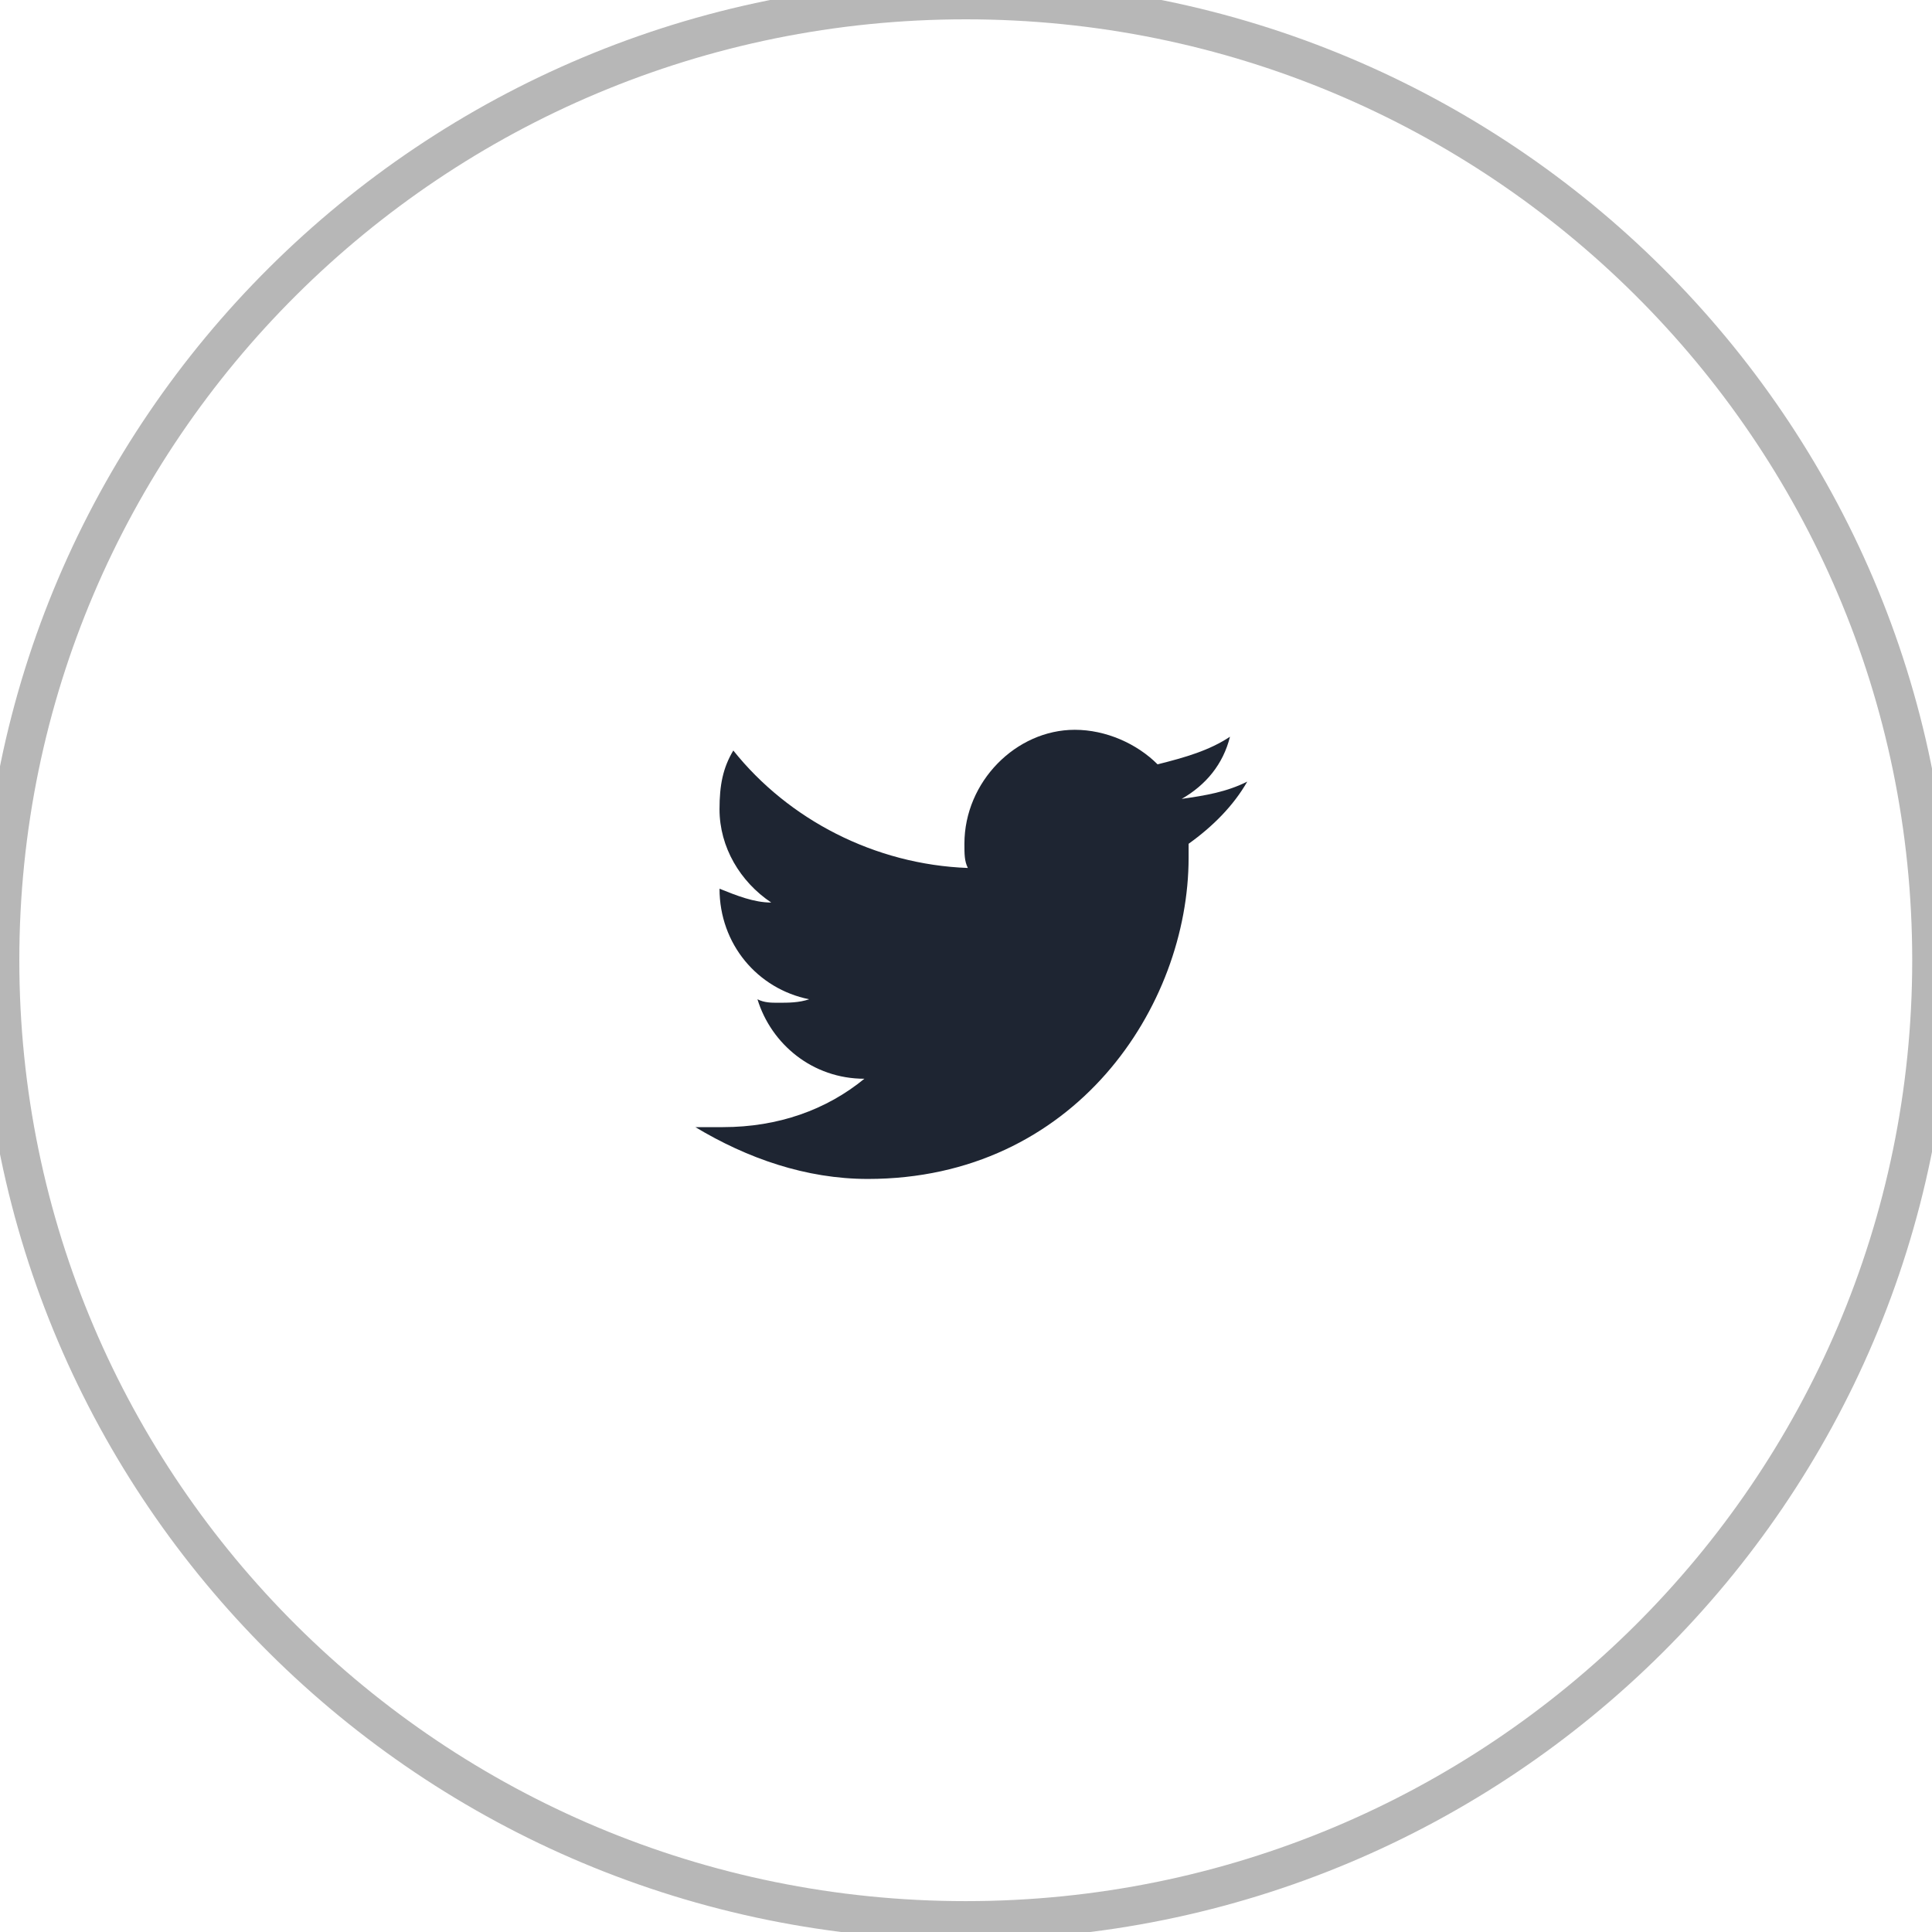
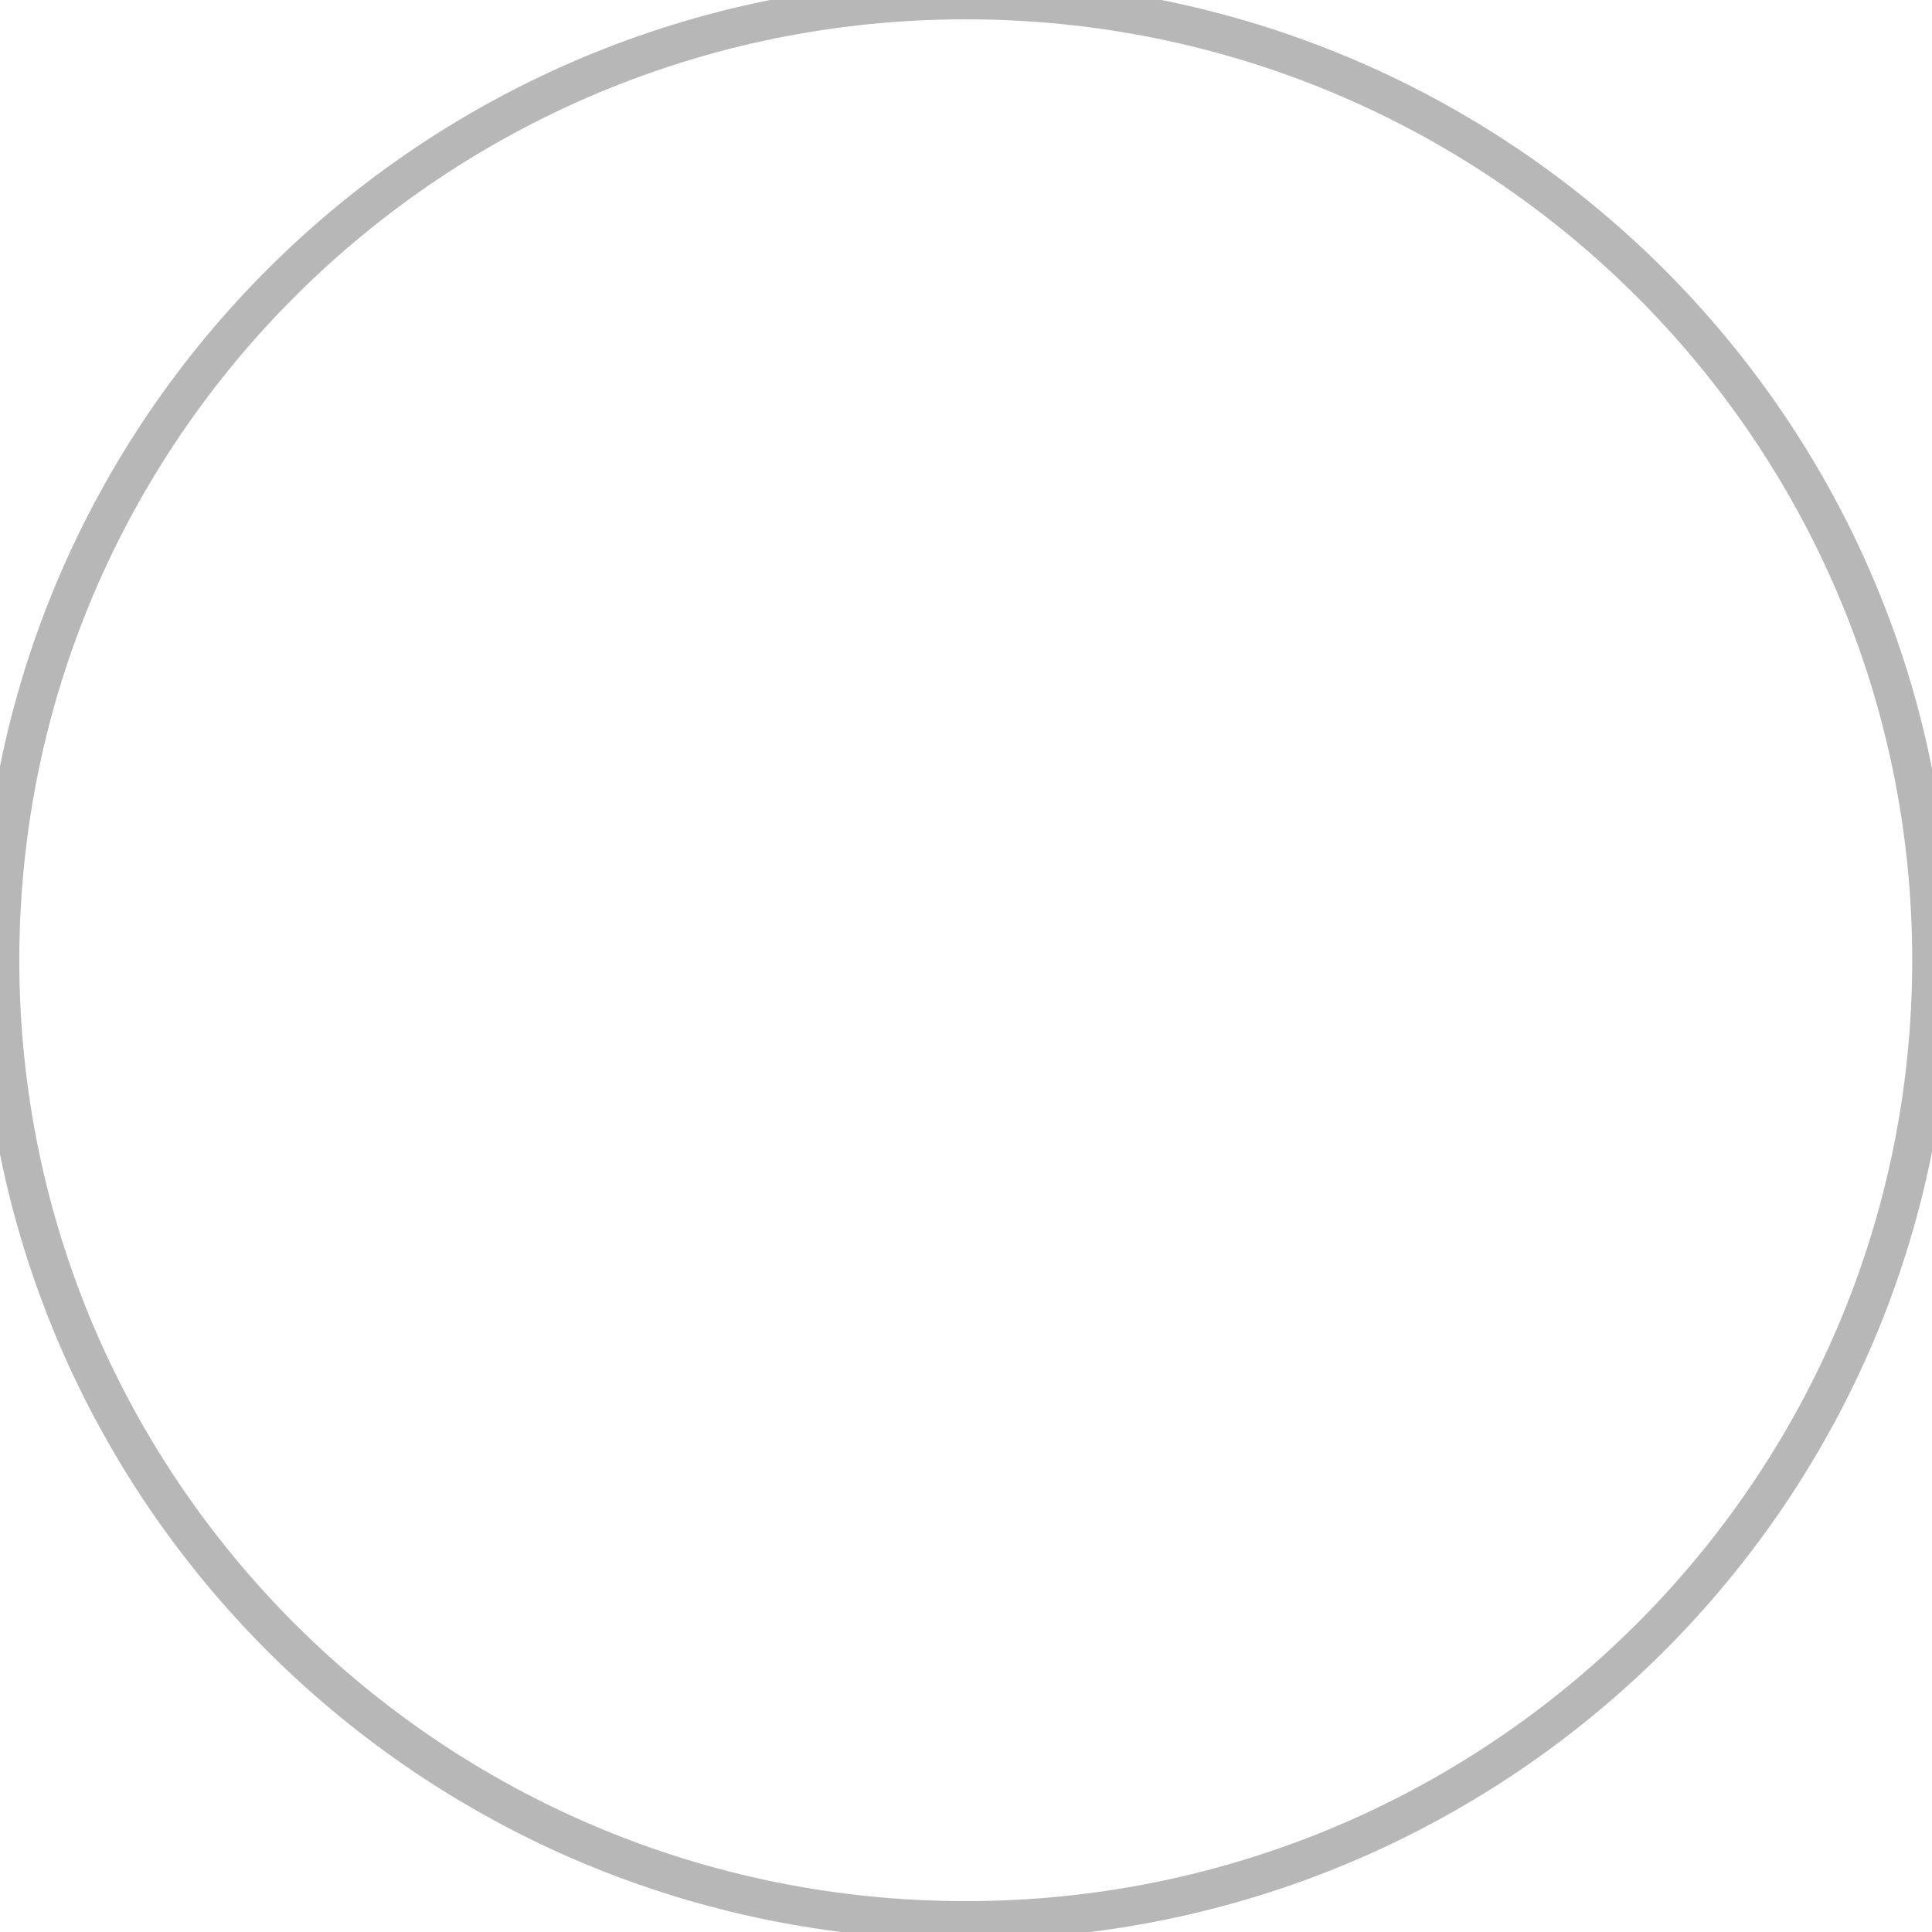
<svg xmlns="http://www.w3.org/2000/svg" width="50" height="50" viewBox="0 0 50 50" fill="none">
  <path d="M24.994 49.701C38.798 49.701 49.988 38.575 49.988 24.85C49.988 11.126 38.798 0 24.994 0C11.19 0 0 11.126 0 24.85C0 38.575 11.19 49.701 24.994 49.701Z" stroke="#B7B7B7" />
-   <path d="M32.279 20.228C31.743 20.496 31.207 20.586 30.582 20.675C31.207 20.317 31.654 19.781 31.832 19.066C31.297 19.423 30.672 19.602 29.958 19.781C29.422 19.244 28.619 18.887 27.815 18.887C26.298 18.887 24.959 20.228 24.959 21.837C24.959 22.106 24.959 22.285 25.048 22.463C22.638 22.374 20.406 21.212 18.978 19.423C18.71 19.87 18.621 20.317 18.621 20.943C18.621 21.927 19.157 22.821 19.96 23.358C19.514 23.358 19.067 23.179 18.621 23V23C18.621 24.431 19.603 25.593 20.942 25.861C20.674 25.951 20.406 25.951 20.138 25.951C19.96 25.951 19.781 25.951 19.603 25.861C19.96 27.024 21.031 27.918 22.37 27.918C21.388 28.723 20.138 29.17 18.71 29.17C18.442 29.17 18.264 29.17 17.996 29.17C19.335 29.975 20.853 30.511 22.459 30.511C27.815 30.511 30.761 26.04 30.761 22.195C30.761 22.106 30.761 21.927 30.761 21.837C31.386 21.39 31.921 20.854 32.279 20.228Z" fill="#1E2532" />
</svg>